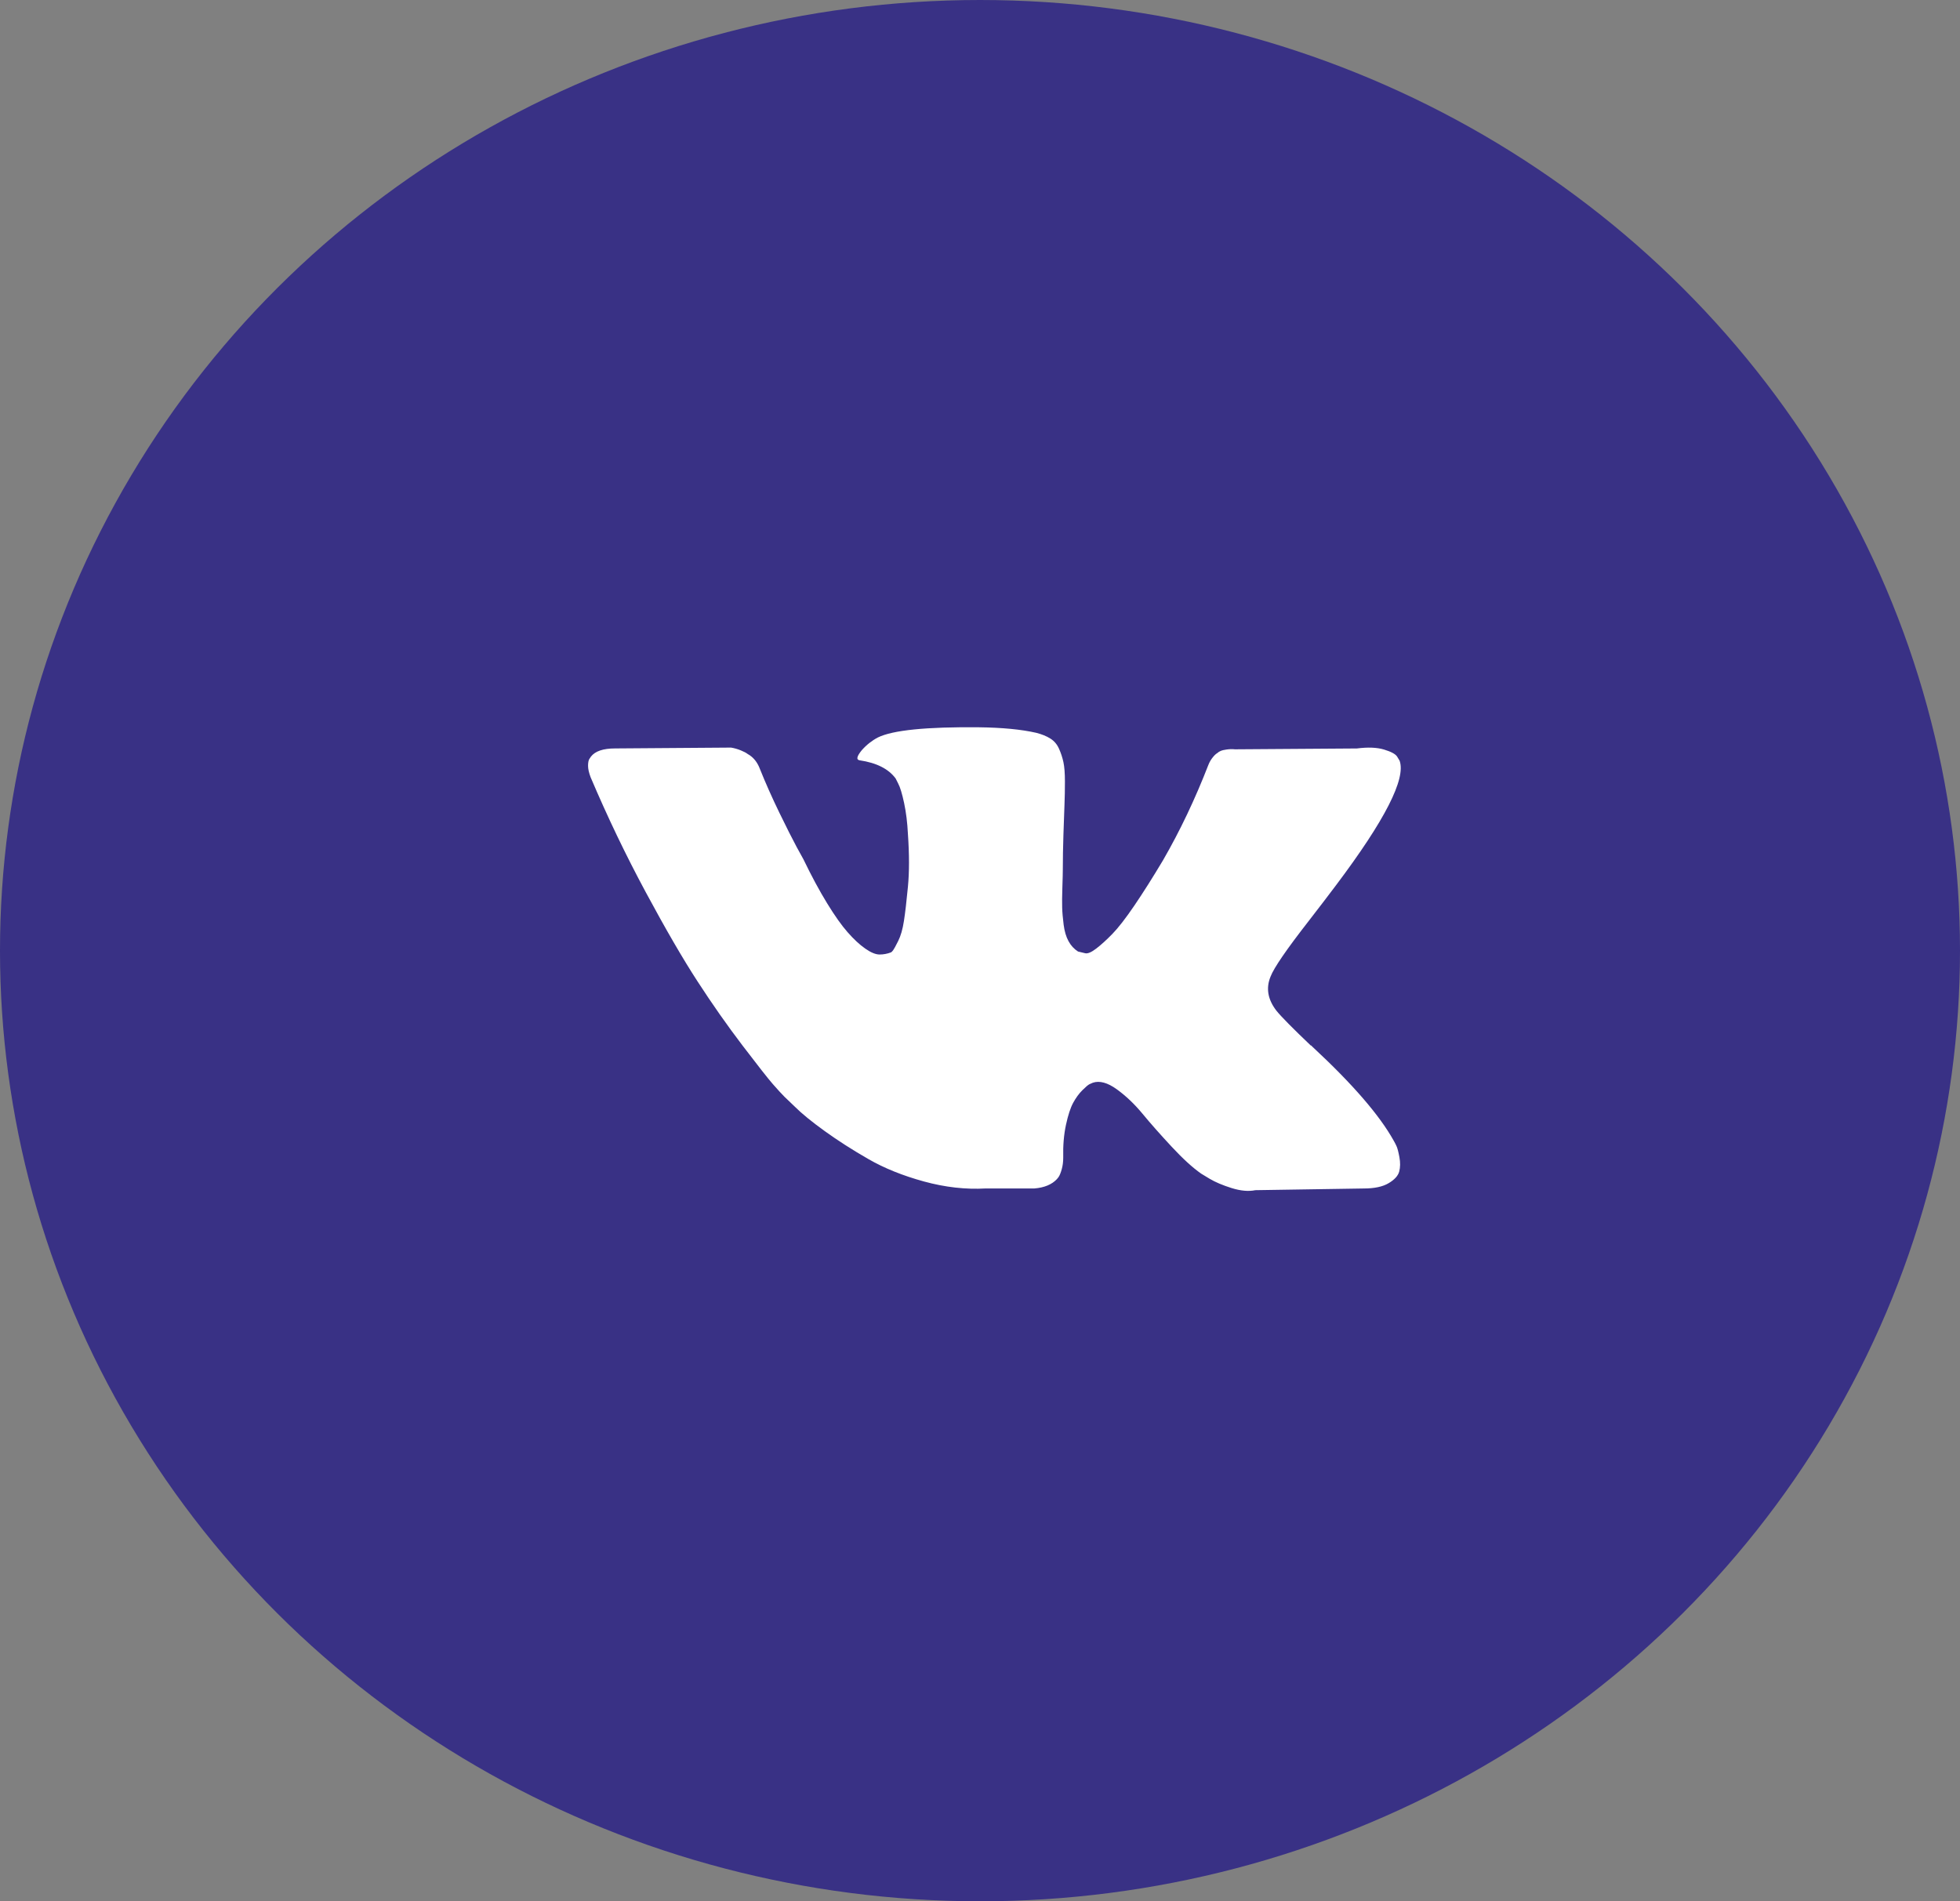
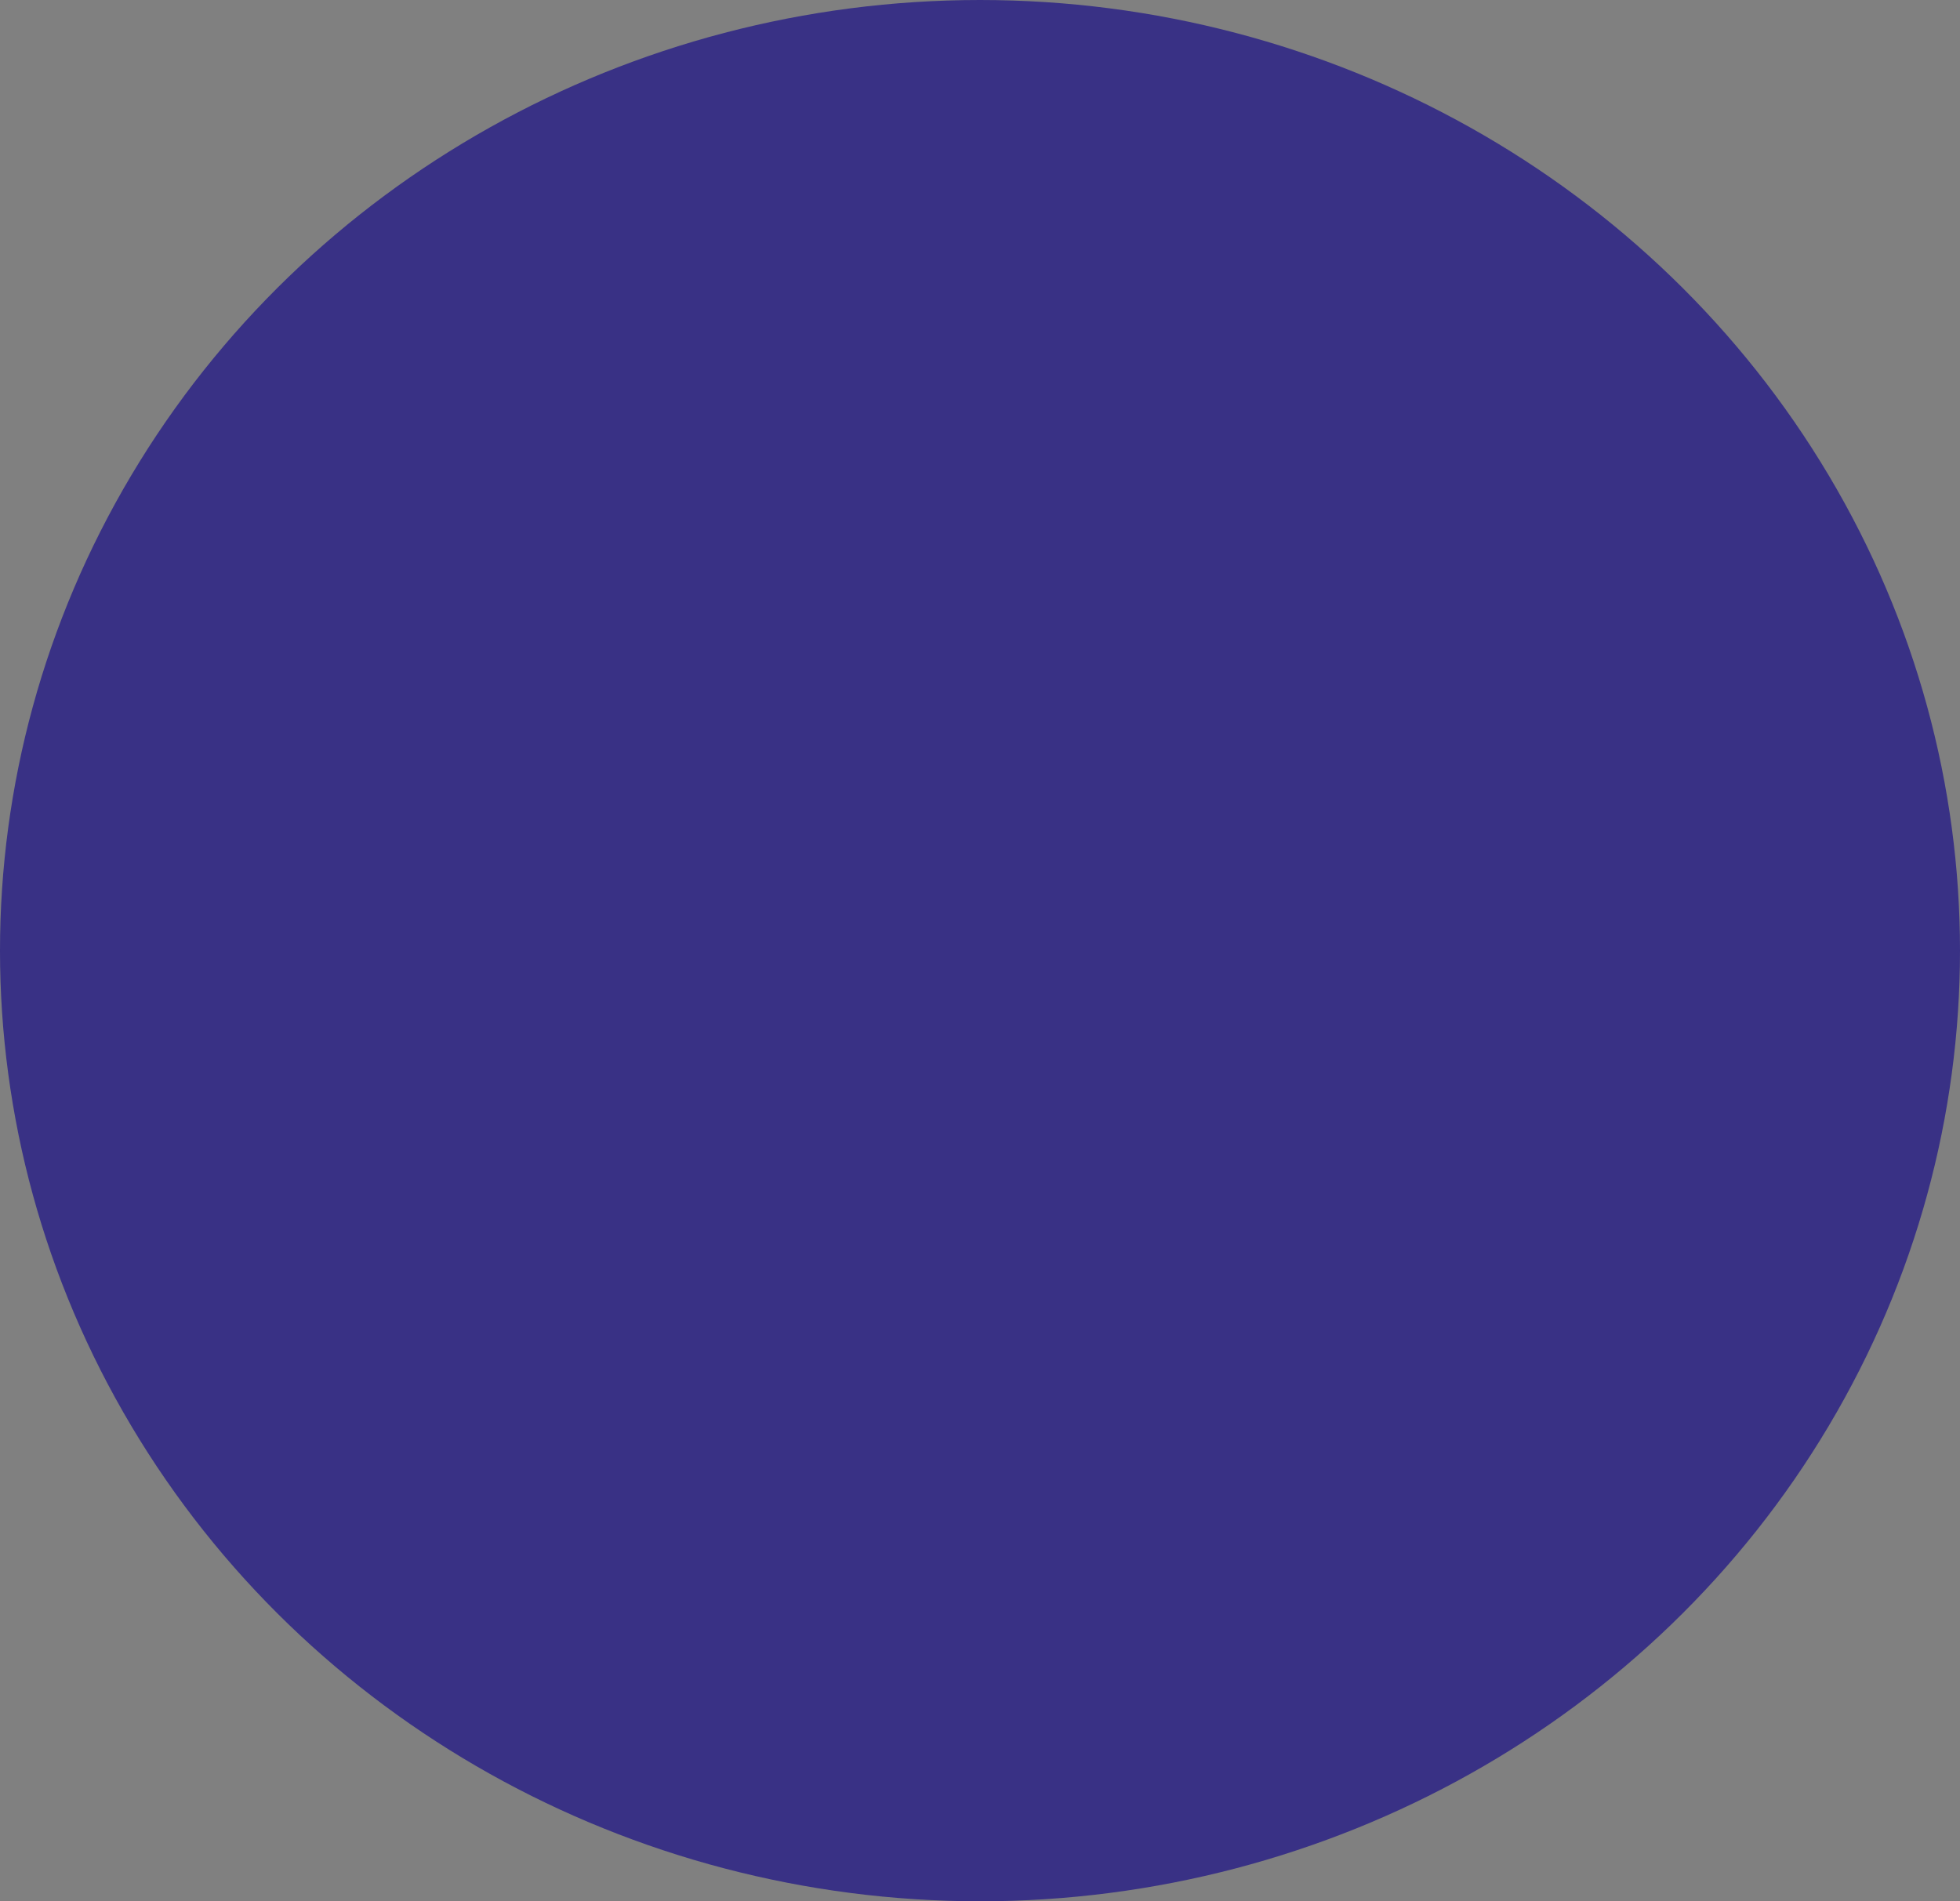
<svg xmlns="http://www.w3.org/2000/svg" width="67" height="65" viewBox="0 0 67 65" fill="none">
  <rect x="0" y="0" width="67" height="65" fill="#808080" stroke="none" />
  <ellipse cx="33.5" cy="32.5" rx="32.5" ry="33.5" transform="rotate(-90 33.5 32.5)" fill="#393185" />
-   <path d="M44.734 31.489C45.129 30.978 45.442 30.569 45.674 30.259C47.342 28.042 48.065 26.625 47.844 26.007L47.757 25.863C47.699 25.776 47.549 25.696 47.308 25.624C47.067 25.552 46.759 25.54 46.383 25.588L42.217 25.617C42.121 25.607 42.024 25.61 41.928 25.624C41.831 25.638 41.769 25.653 41.739 25.667C41.71 25.682 41.687 25.694 41.667 25.703L41.61 25.747C41.561 25.775 41.508 25.826 41.451 25.899C41.393 25.971 41.344 26.055 41.306 26.152C40.853 27.319 40.337 28.404 39.758 29.407C39.401 30.004 39.073 30.523 38.775 30.961C38.476 31.4 38.225 31.723 38.023 31.93C37.82 32.138 37.637 32.304 37.473 32.429C37.309 32.555 37.184 32.608 37.097 32.589C37.01 32.569 36.928 32.55 36.851 32.53C36.716 32.444 36.607 32.326 36.526 32.176C36.444 32.027 36.388 31.839 36.359 31.612C36.331 31.386 36.313 31.19 36.309 31.026C36.304 30.862 36.306 30.631 36.316 30.332C36.326 30.033 36.331 29.831 36.331 29.724C36.331 29.358 36.338 28.96 36.352 28.531C36.367 28.102 36.379 27.762 36.388 27.511C36.398 27.261 36.403 26.995 36.403 26.716C36.403 26.436 36.386 26.217 36.352 26.057C36.318 25.899 36.267 25.744 36.2 25.595C36.133 25.445 36.034 25.329 35.903 25.248C35.773 25.166 35.612 25.101 35.419 25.052C34.908 24.936 34.257 24.874 33.466 24.864C31.673 24.846 30.52 24.961 30.009 25.212C29.807 25.318 29.623 25.462 29.46 25.646C29.286 25.858 29.262 25.974 29.387 25.993C29.966 26.079 30.376 26.287 30.617 26.615L30.704 26.788C30.771 26.914 30.838 27.136 30.906 27.454C30.974 27.772 31.017 28.124 31.036 28.51C31.085 29.213 31.085 29.816 31.036 30.318C30.988 30.819 30.943 31.21 30.899 31.489C30.856 31.769 30.791 31.995 30.704 32.169C30.617 32.343 30.559 32.449 30.53 32.487C30.501 32.526 30.477 32.55 30.458 32.559C30.332 32.607 30.203 32.632 30.067 32.632C29.932 32.632 29.768 32.564 29.576 32.429C29.383 32.294 29.183 32.108 28.976 31.872C28.768 31.636 28.534 31.306 28.274 30.881C28.014 30.457 27.743 29.956 27.464 29.377L27.233 28.957C27.088 28.688 26.89 28.295 26.639 27.779C26.389 27.263 26.167 26.764 25.974 26.282C25.897 26.079 25.781 25.925 25.627 25.819L25.555 25.775C25.507 25.737 25.429 25.696 25.323 25.653C25.217 25.609 25.106 25.578 24.991 25.558L21.027 25.587C20.622 25.587 20.348 25.679 20.203 25.863L20.145 25.949C20.116 25.998 20.102 26.075 20.102 26.181C20.102 26.287 20.131 26.417 20.189 26.571C20.767 27.931 21.396 29.242 22.076 30.505C22.756 31.769 23.346 32.786 23.848 33.557C24.349 34.33 24.86 35.057 25.381 35.742C25.902 36.426 26.247 36.865 26.415 37.058C26.584 37.251 26.717 37.396 26.813 37.492L27.175 37.839C27.406 38.07 27.746 38.347 28.195 38.671C28.643 38.994 29.139 39.312 29.684 39.625C30.229 39.939 30.863 40.194 31.586 40.392C32.309 40.59 33.013 40.669 33.698 40.63H35.361C35.699 40.602 35.955 40.496 36.128 40.312L36.186 40.24C36.224 40.183 36.261 40.093 36.294 39.973C36.328 39.852 36.345 39.72 36.345 39.575C36.335 39.161 36.367 38.786 36.439 38.454C36.511 38.121 36.593 37.871 36.685 37.702C36.777 37.533 36.88 37.391 36.996 37.275C37.112 37.159 37.194 37.09 37.242 37.066C37.29 37.042 37.329 37.025 37.358 37.015C37.589 36.938 37.861 37.013 38.175 37.239C38.488 37.466 38.782 37.745 39.057 38.078C39.332 38.411 39.662 38.784 40.048 39.199C40.434 39.614 40.771 39.922 41.061 40.124L41.35 40.299C41.543 40.414 41.793 40.52 42.102 40.617C42.411 40.713 42.681 40.737 42.912 40.689L46.615 40.631C46.981 40.631 47.266 40.571 47.468 40.45C47.671 40.33 47.791 40.197 47.83 40.052C47.868 39.908 47.871 39.745 47.837 39.561C47.803 39.378 47.77 39.25 47.736 39.178C47.702 39.106 47.671 39.045 47.642 38.997C47.16 38.129 46.239 37.063 44.879 35.8L44.85 35.772L44.836 35.757L44.821 35.743H44.807C44.19 35.155 43.799 34.759 43.635 34.556C43.336 34.171 43.269 33.781 43.433 33.385C43.548 33.085 43.982 32.454 44.734 31.489Z" fill="white" />
</svg>